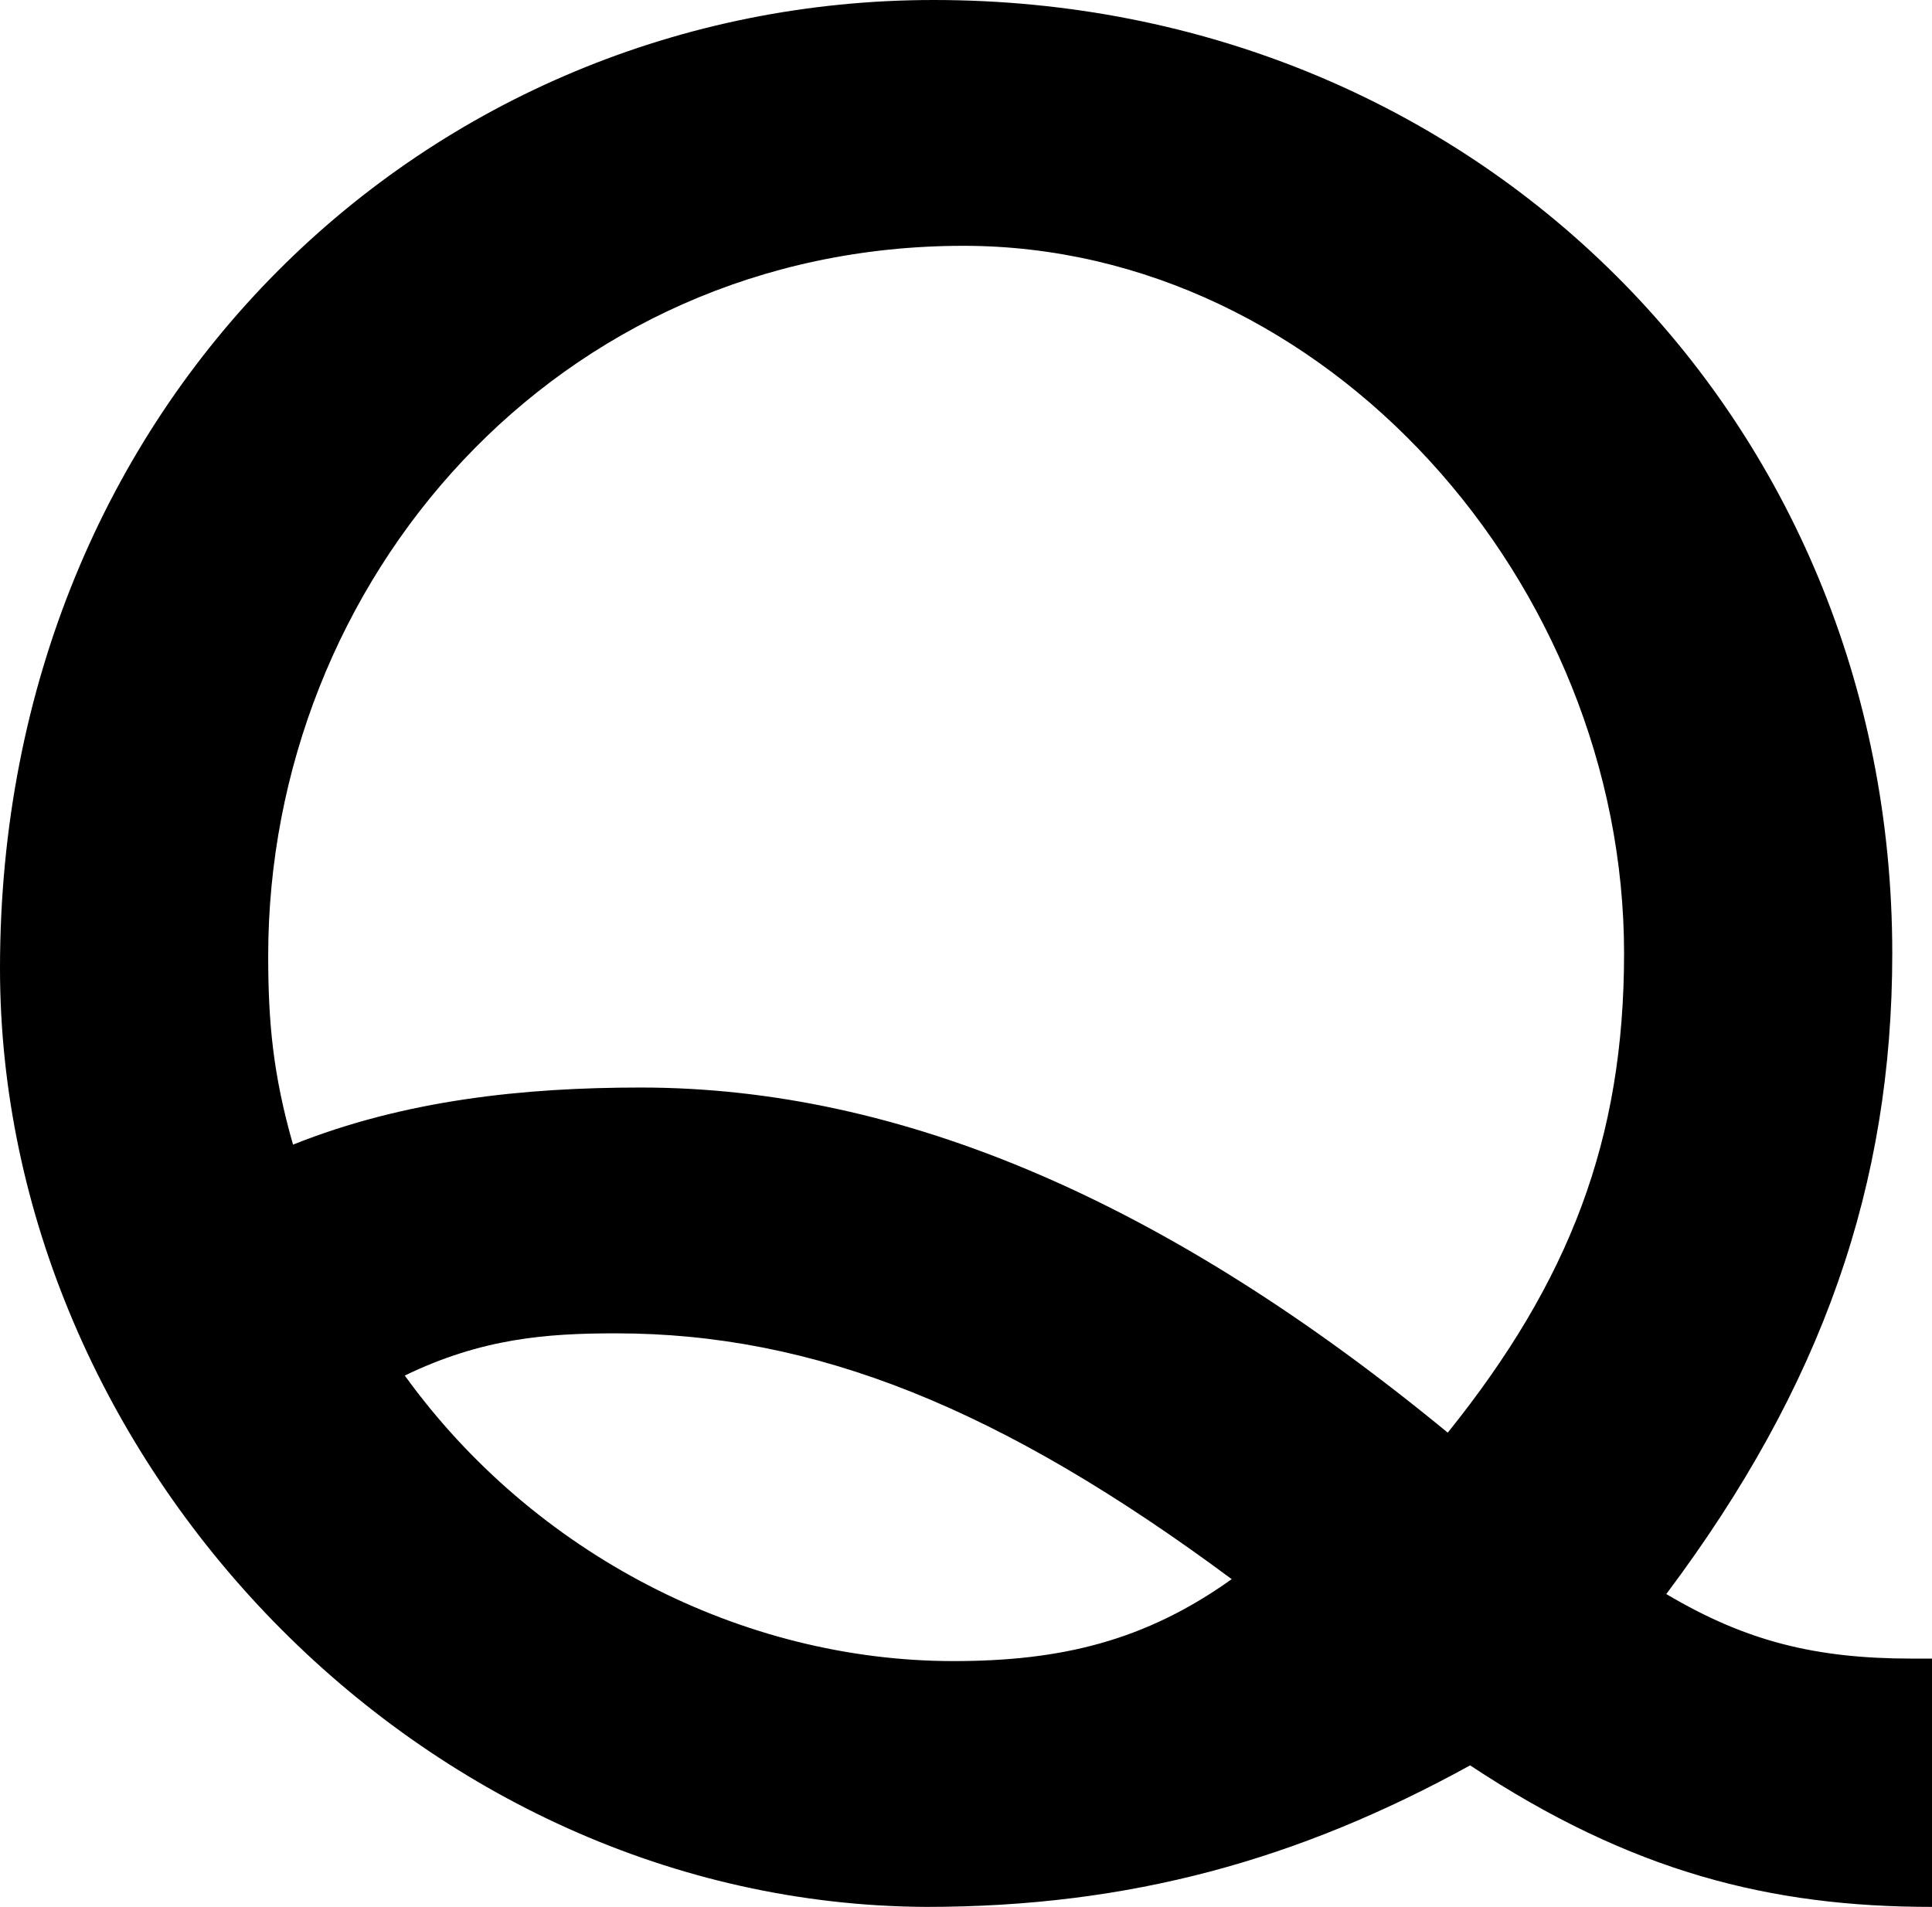
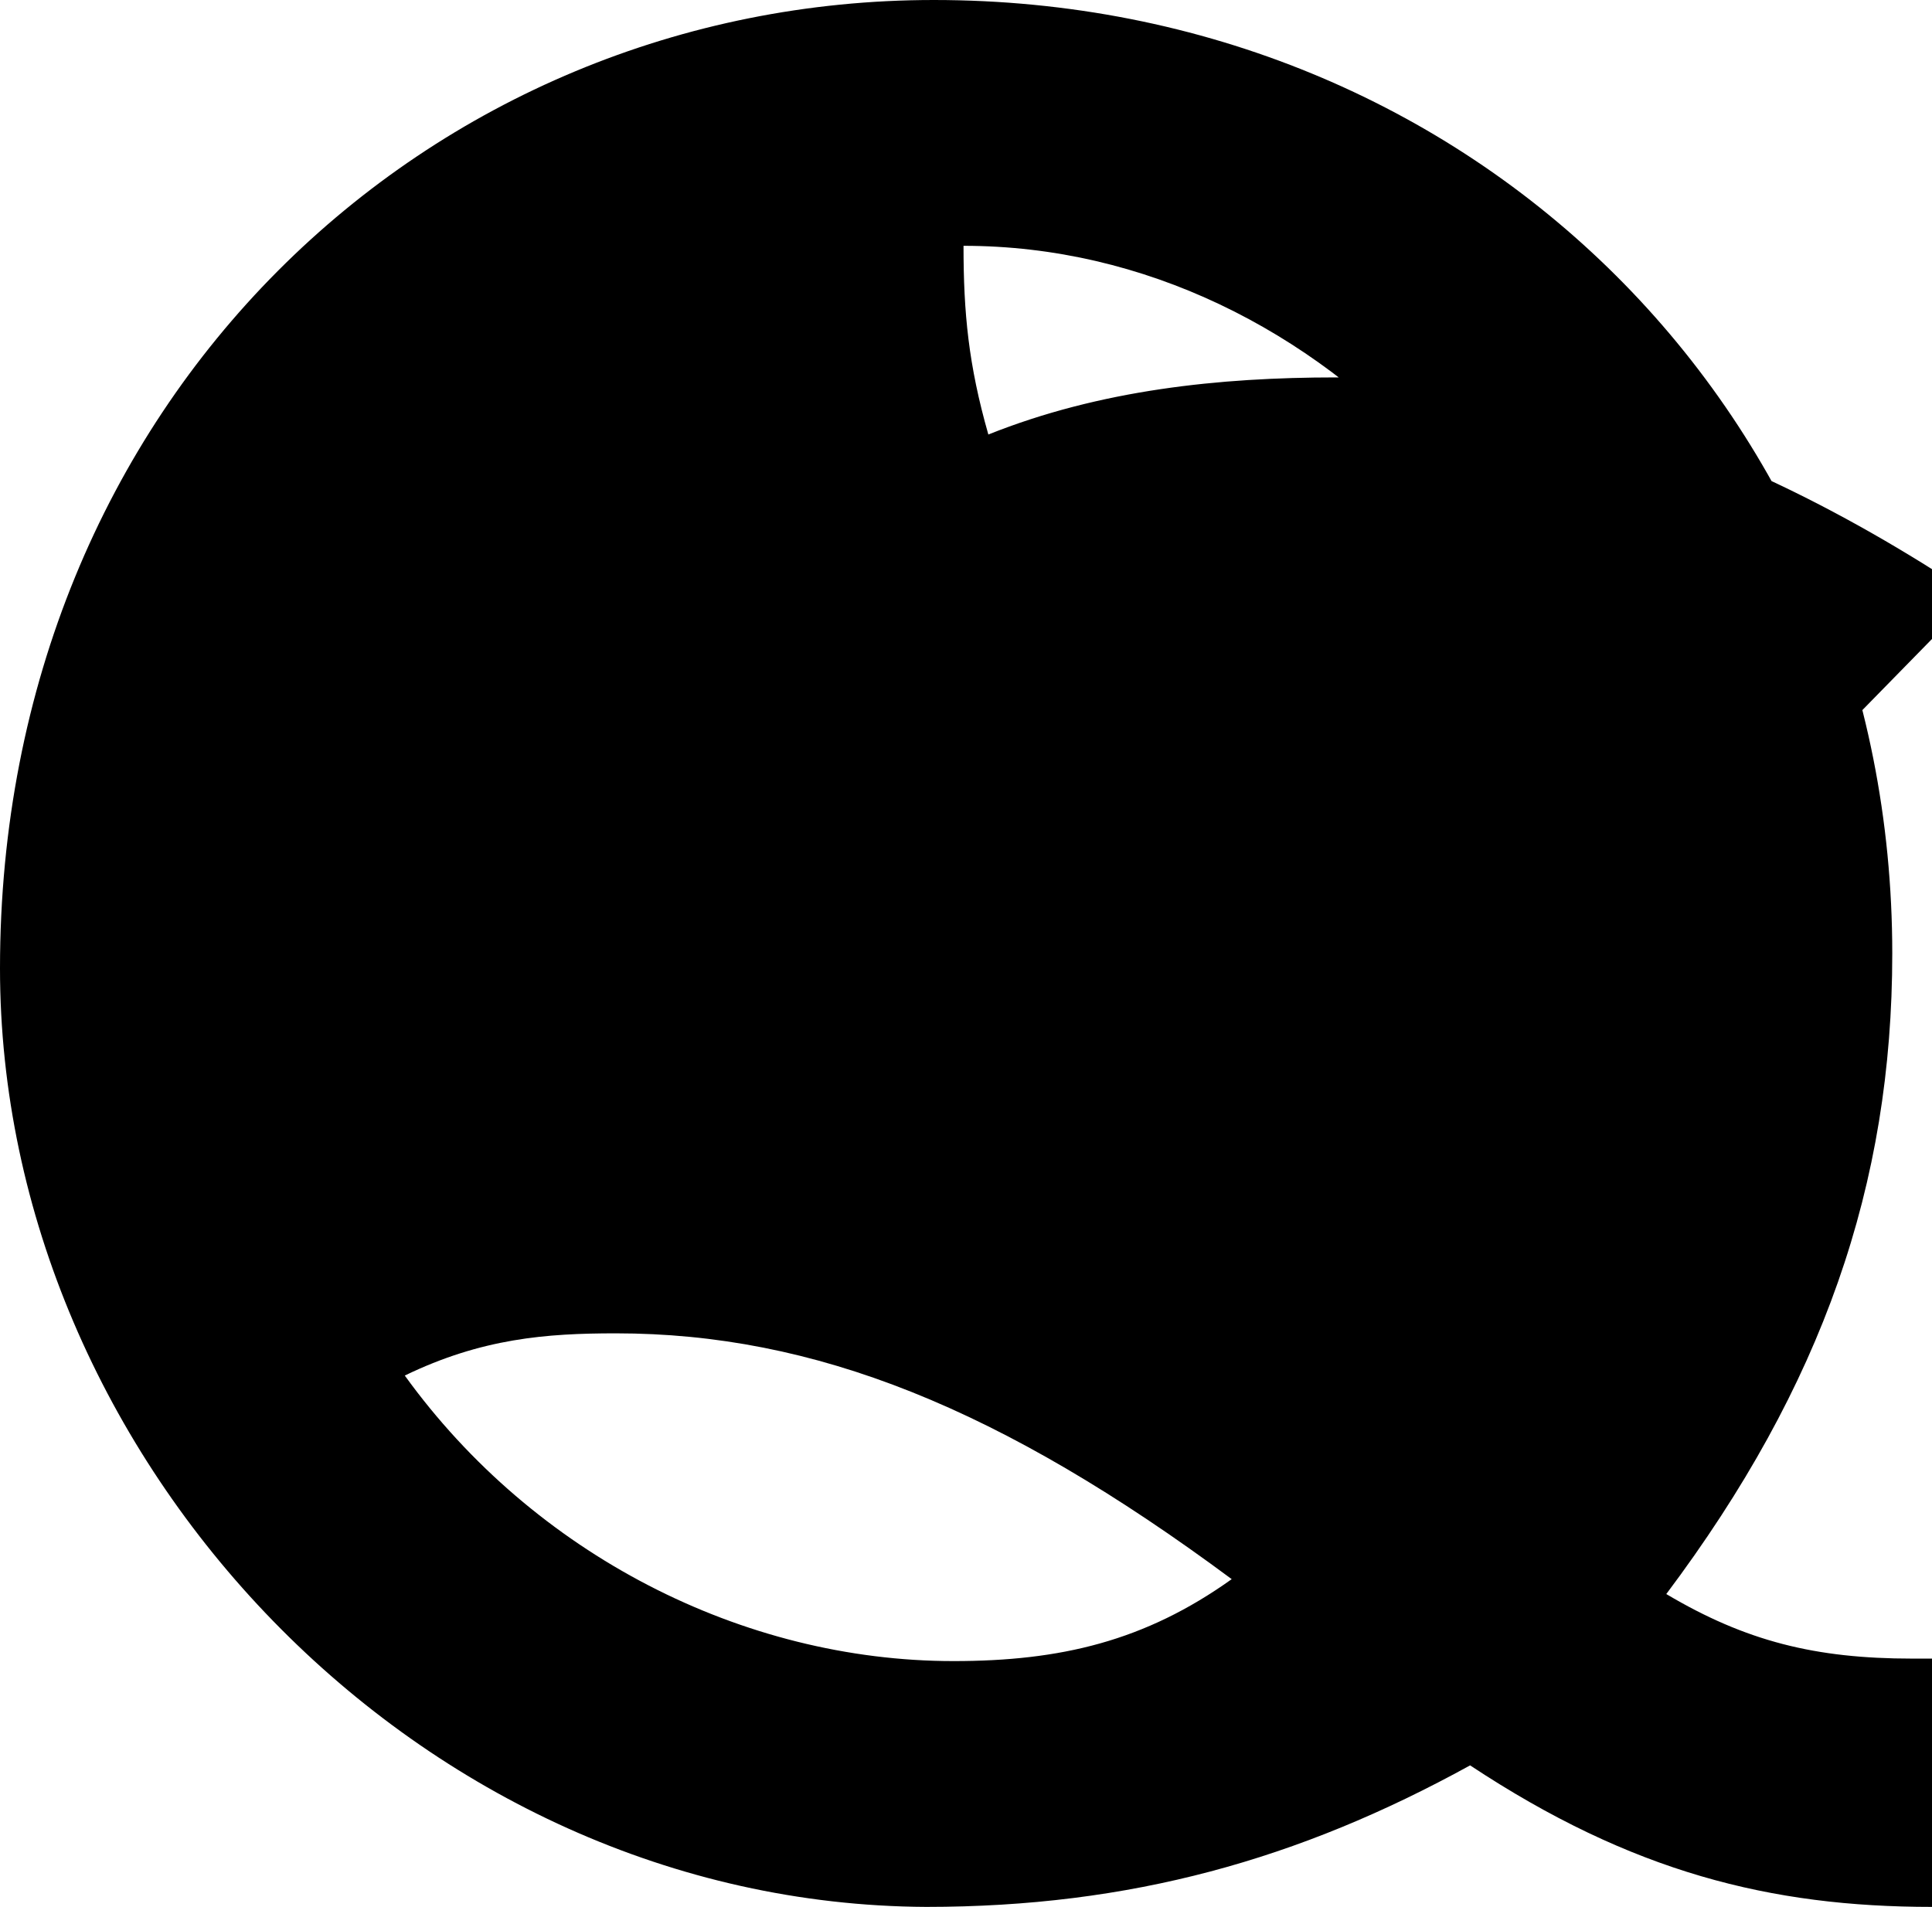
<svg xmlns="http://www.w3.org/2000/svg" id="_レイヤー_2" data-name="レイヤー 2" viewBox="0 0 23.34 23.04">
  <defs>
    <style>
      .cls-1 {
        stroke-width: 0px;
      }
    </style>
  </defs>
  <g id="_0_modal_etc" data-name="0_modal etc">
-     <path class="cls-1" d="m23.34,23.04c-1.95,0-3.63-.42-5.58-1.71-2.07,1.14-4.11,1.71-6.57,1.71-6.12-.03-11.19-5.4-11.19-11.34C0,4.83,5.19,0,11.28,0c6.54,0,11.58,5.04,11.58,11.52,0,2.79-.84,5.22-2.73,7.74.96.57,1.8.78,2.97.78h.24v3Zm-3.72-11.52c0-4.47-3.6-8.55-7.98-8.55C6.72,2.97,3.24,7.02,3.24,11.55c0,.81.06,1.44.3,2.28,1.35-.54,2.79-.69,4.2-.69,3.15,0,6.36,1.38,9.75,4.17,1.47-1.83,2.13-3.54,2.13-5.79Zm-12.18,4.59c-.84,0-1.62.06-2.55.51,1.56,2.16,4.08,3.45,6.63,3.45,1.29,0,2.31-.24,3.36-.99-2.79-2.07-5.04-2.97-7.44-2.97Z" />
+     <path class="cls-1" d="m23.34,23.04c-1.95,0-3.63-.42-5.58-1.71-2.07,1.14-4.11,1.71-6.57,1.71-6.12-.03-11.19-5.4-11.19-11.34C0,4.83,5.19,0,11.28,0c6.54,0,11.58,5.04,11.58,11.52,0,2.79-.84,5.22-2.73,7.74.96.57,1.8.78,2.97.78h.24v3Zm-3.72-11.52c0-4.47-3.6-8.55-7.98-8.55c0,.81.06,1.44.3,2.28,1.35-.54,2.79-.69,4.2-.69,3.15,0,6.36,1.38,9.75,4.17,1.47-1.83,2.13-3.54,2.13-5.79Zm-12.18,4.59c-.84,0-1.62.06-2.55.51,1.56,2.16,4.08,3.45,6.63,3.45,1.29,0,2.31-.24,3.36-.99-2.79-2.07-5.04-2.97-7.44-2.97Z" />
  </g>
</svg>